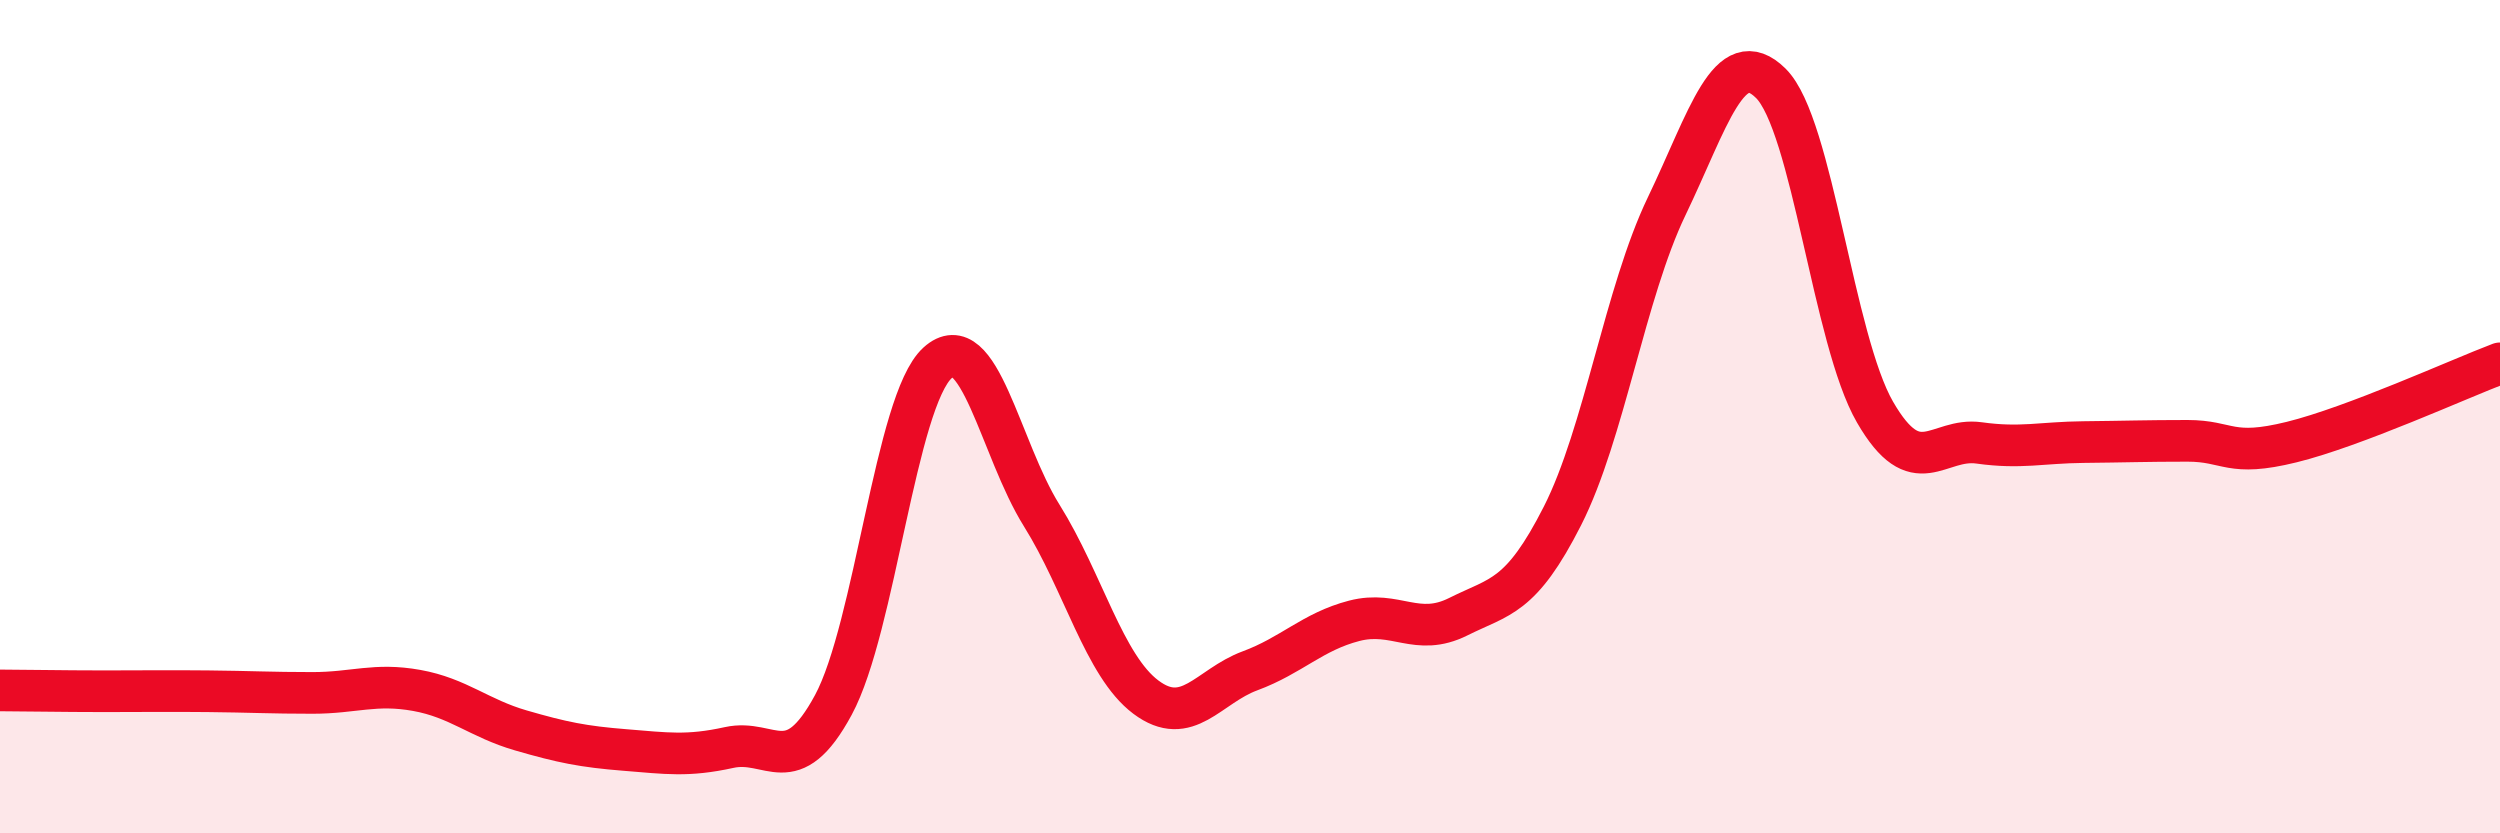
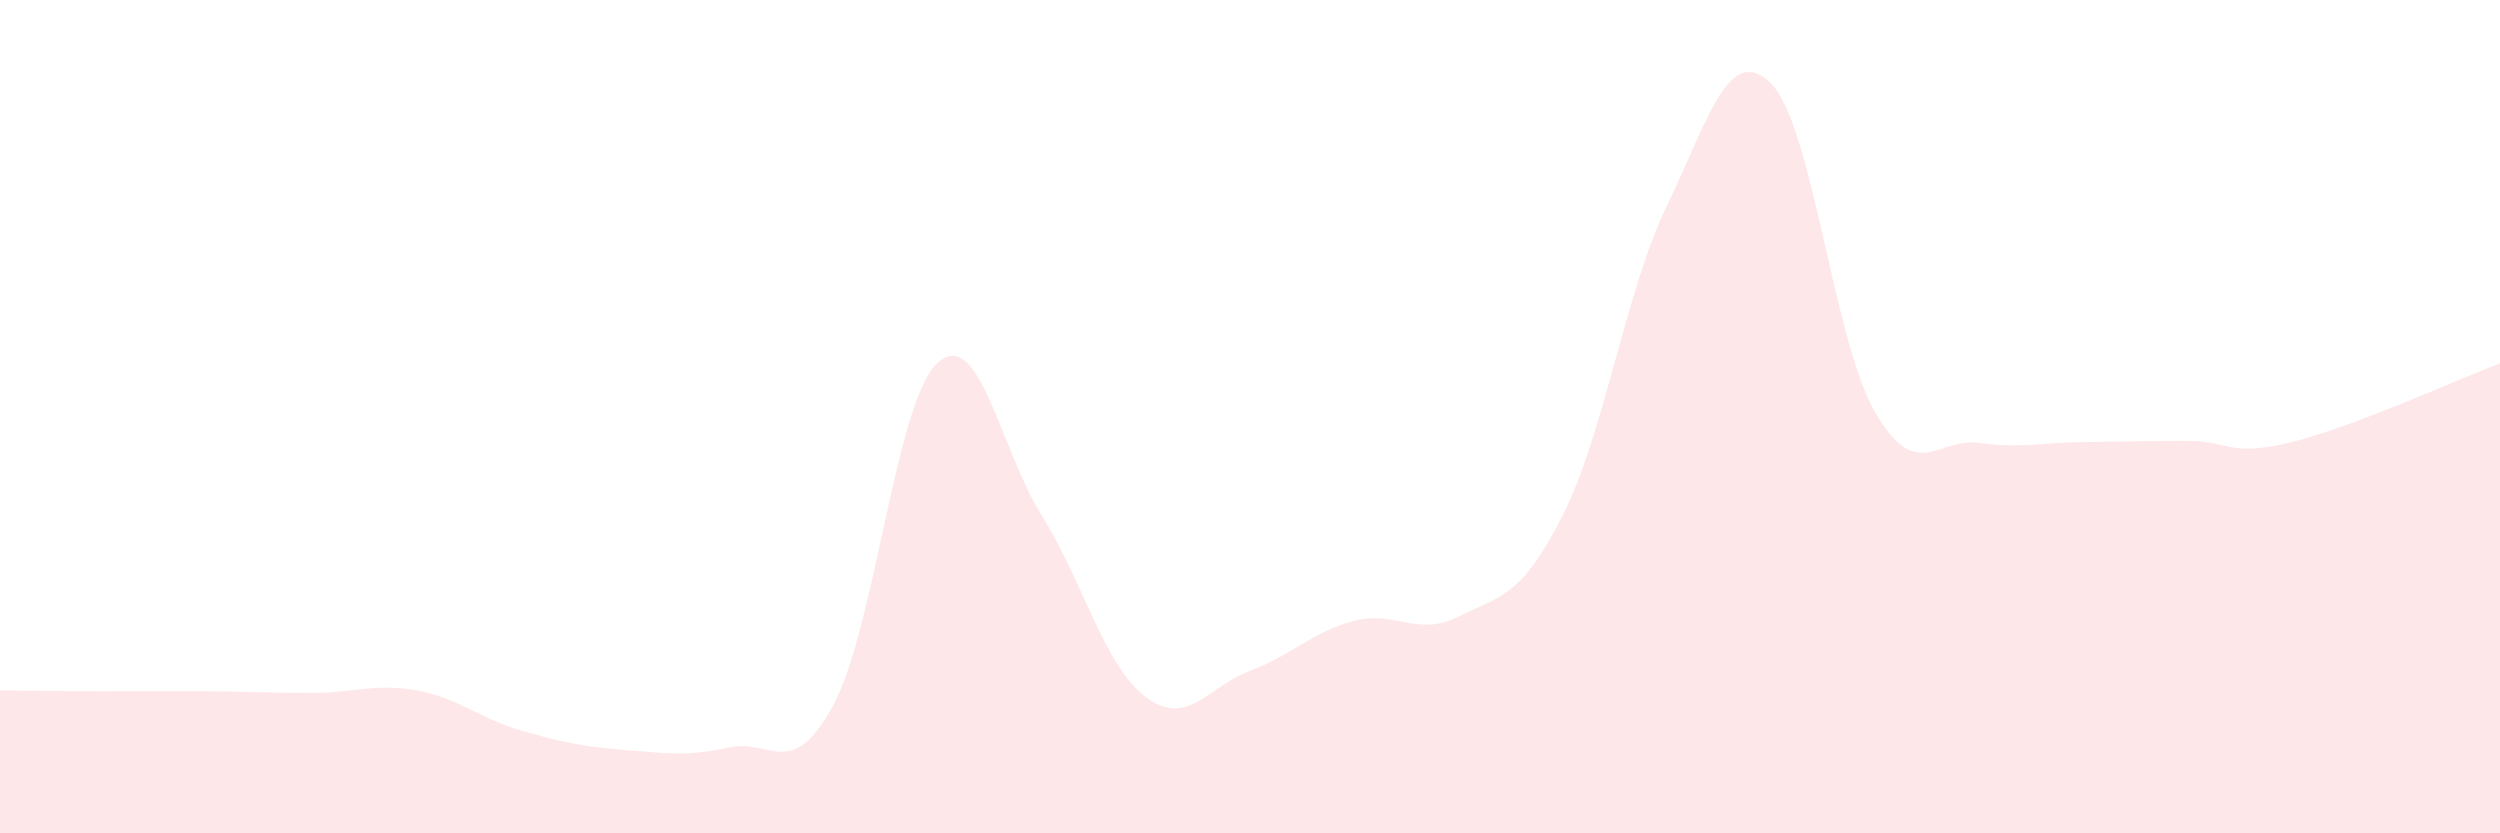
<svg xmlns="http://www.w3.org/2000/svg" width="60" height="20" viewBox="0 0 60 20">
  <path d="M 0,16.57 C 0.5,16.57 1.5,16.59 2.5,16.59 C 3.5,16.59 4,16.58 5,16.59 C 6,16.6 6.5,16.63 7.5,16.63 C 8.5,16.63 9,16.39 10,16.57 C 11,16.75 11.5,17.24 12.5,17.53 C 13.5,17.82 14,17.92 15,18 C 16,18.08 16.5,18.16 17.5,17.94 C 18.5,17.72 19,18.77 20,16.92 C 21,15.07 21.5,9.62 22.5,8.71 C 23.5,7.8 24,10.77 25,12.37 C 26,13.97 26.5,15.98 27.5,16.73 C 28.5,17.48 29,16.47 30,16.1 C 31,15.73 31.5,15.16 32.5,14.9 C 33.5,14.64 34,15.3 35,14.8 C 36,14.3 36.5,14.35 37.5,12.38 C 38.5,10.41 39,7.03 40,4.95 C 41,2.87 41.5,1.01 42.5,2 C 43.5,2.99 44,8.16 45,9.89 C 46,11.62 46.5,10.49 47.5,10.63 C 48.5,10.77 49,10.62 50,10.61 C 51,10.6 51.5,10.58 52.5,10.58 C 53.5,10.58 53.5,10.98 55,10.61 C 56.5,10.24 59,9.1 60,8.72L60 20L0 20Z" fill="#EB0A25" opacity="0.1" stroke-linecap="round" stroke-linejoin="round" />
-   <path d="M 0,16.57 C 0.5,16.57 1.5,16.59 2.5,16.59 C 3.5,16.59 4,16.58 5,16.59 C 6,16.6 6.5,16.63 7.5,16.63 C 8.5,16.63 9,16.39 10,16.57 C 11,16.75 11.5,17.24 12.5,17.53 C 13.5,17.82 14,17.92 15,18 C 16,18.08 16.5,18.16 17.5,17.94 C 18.5,17.72 19,18.77 20,16.92 C 21,15.07 21.5,9.62 22.5,8.71 C 23.5,7.8 24,10.77 25,12.37 C 26,13.97 26.5,15.98 27.5,16.73 C 28.5,17.48 29,16.47 30,16.1 C 31,15.73 31.5,15.16 32.5,14.9 C 33.5,14.64 34,15.3 35,14.8 C 36,14.3 36.5,14.35 37.5,12.38 C 38.5,10.41 39,7.03 40,4.95 C 41,2.87 41.5,1.01 42.5,2 C 43.5,2.99 44,8.16 45,9.89 C 46,11.62 46.5,10.49 47.5,10.63 C 48.5,10.77 49,10.62 50,10.61 C 51,10.6 51.5,10.58 52.5,10.58 C 53.5,10.58 53.5,10.98 55,10.61 C 56.5,10.24 59,9.1 60,8.72" stroke="#EB0A25" stroke-width="1" fill="none" stroke-linecap="round" stroke-linejoin="round" />
</svg>